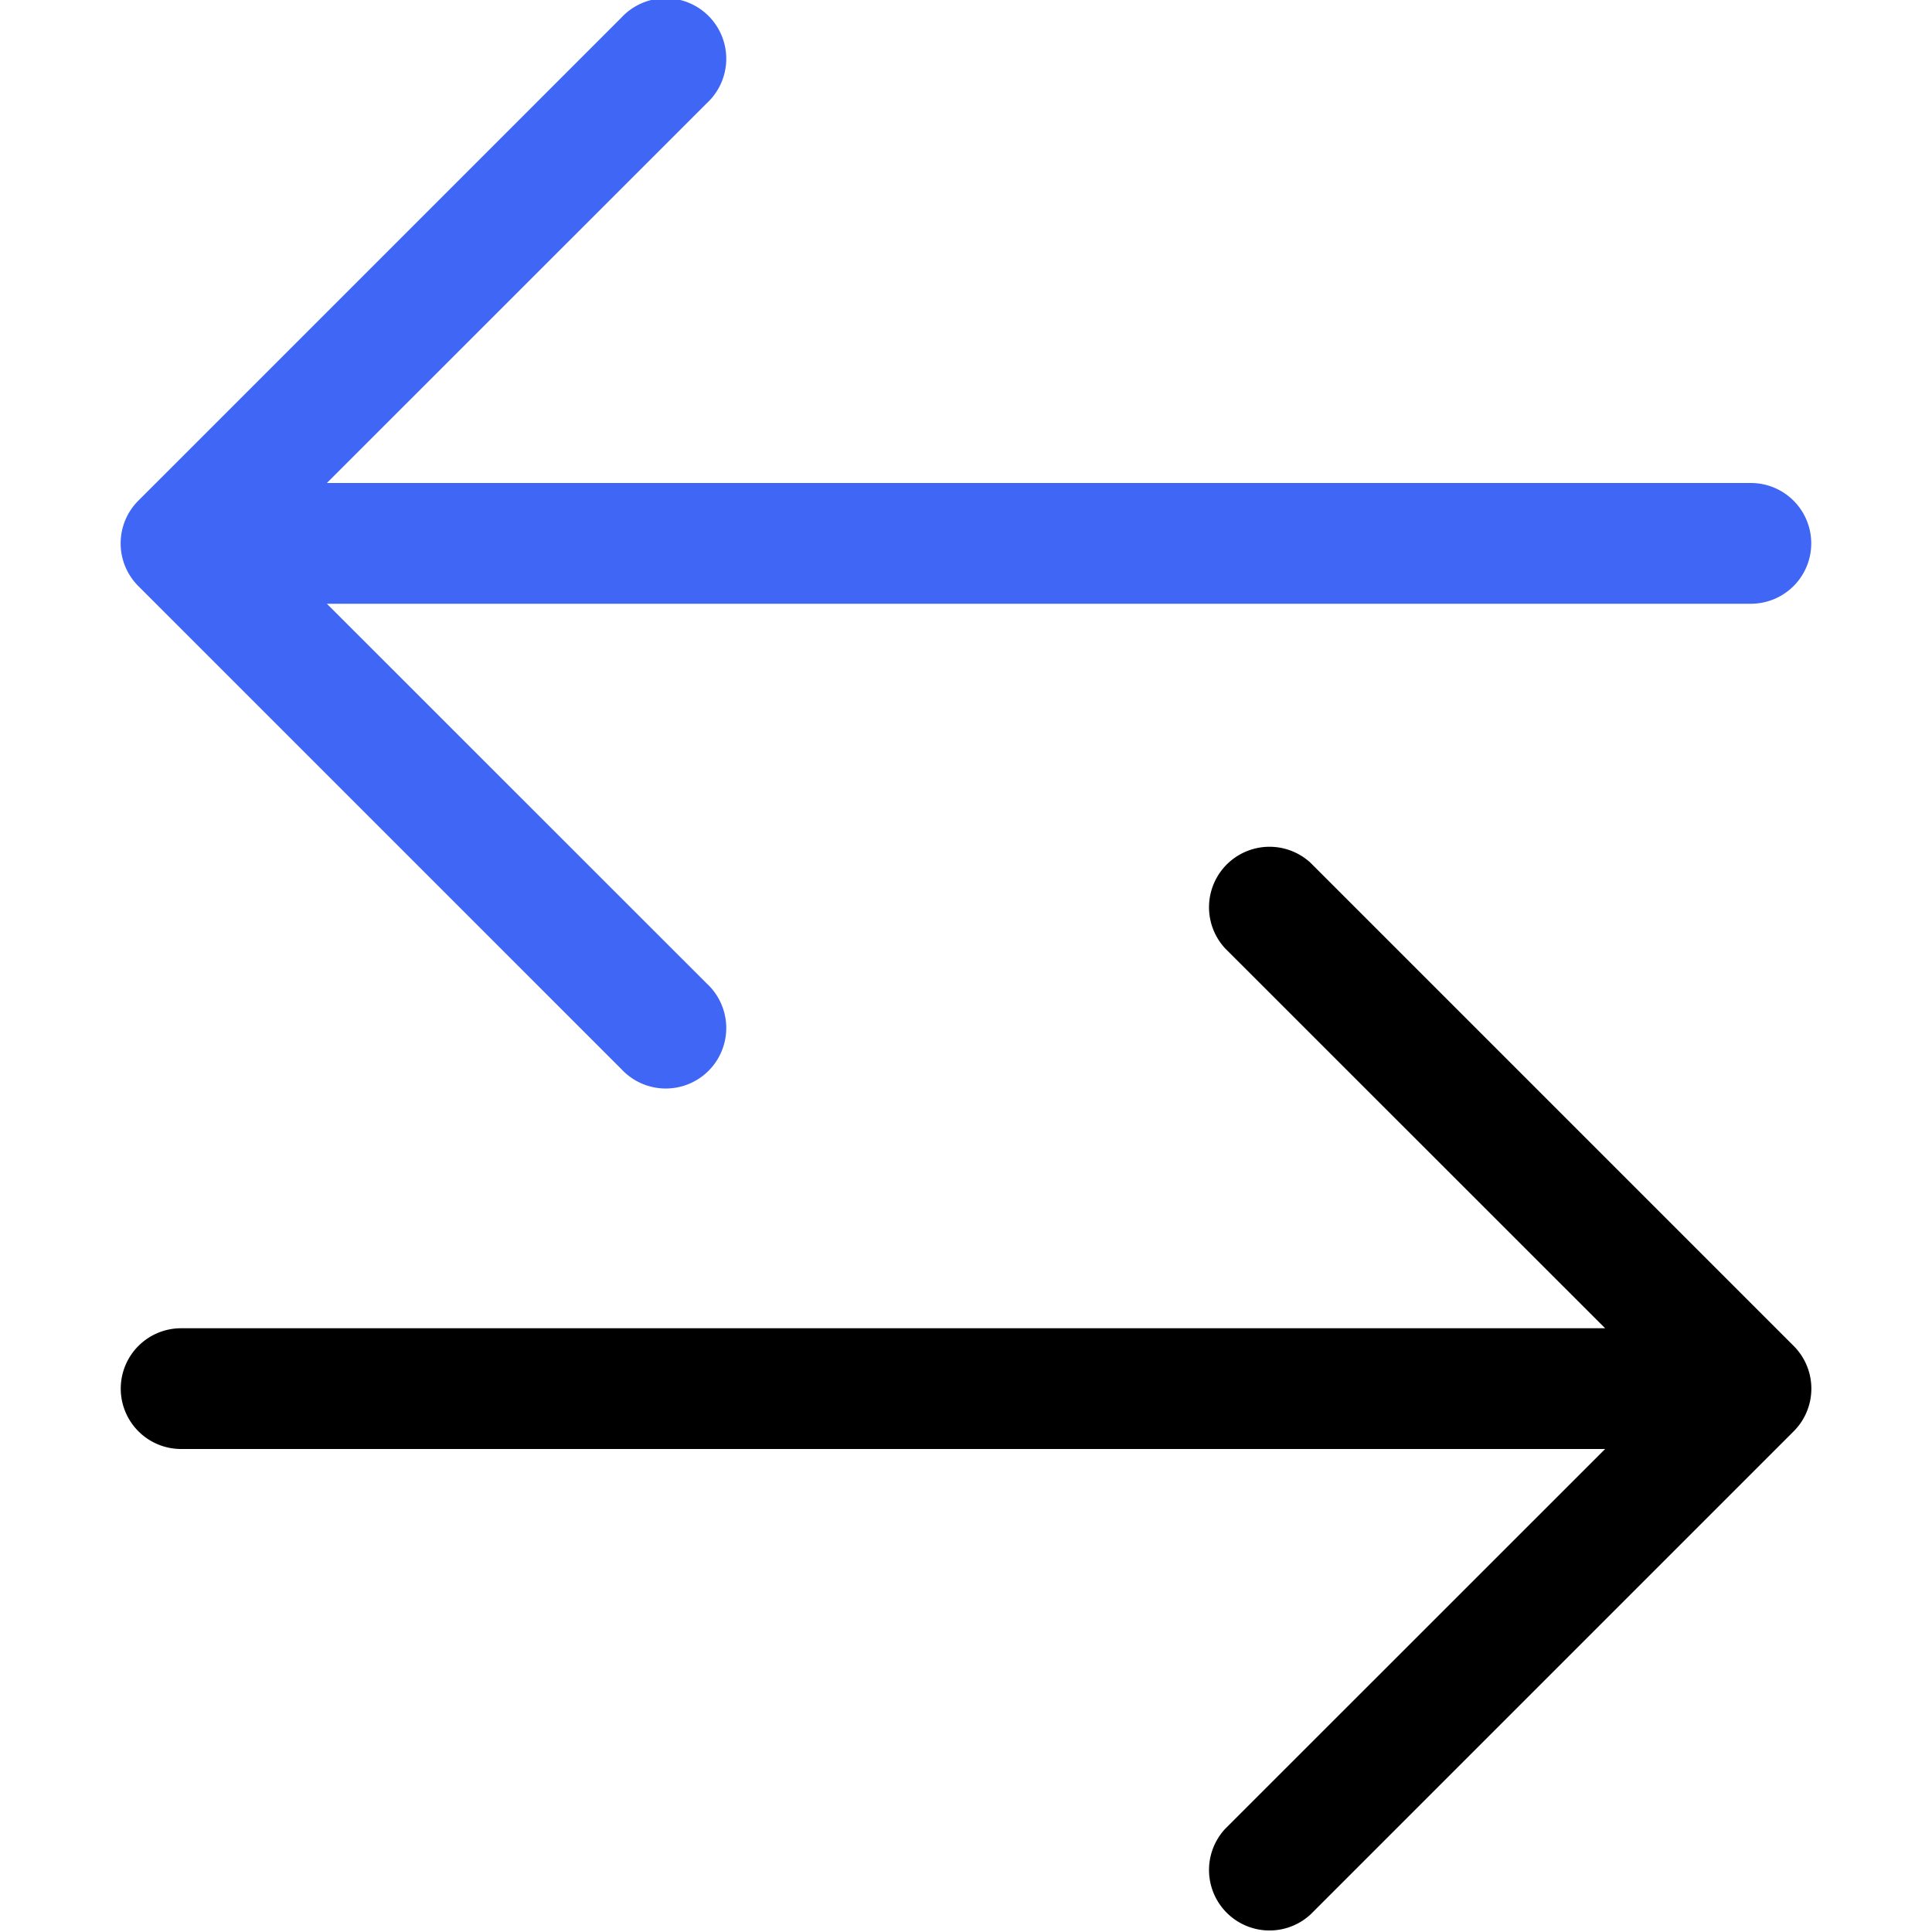
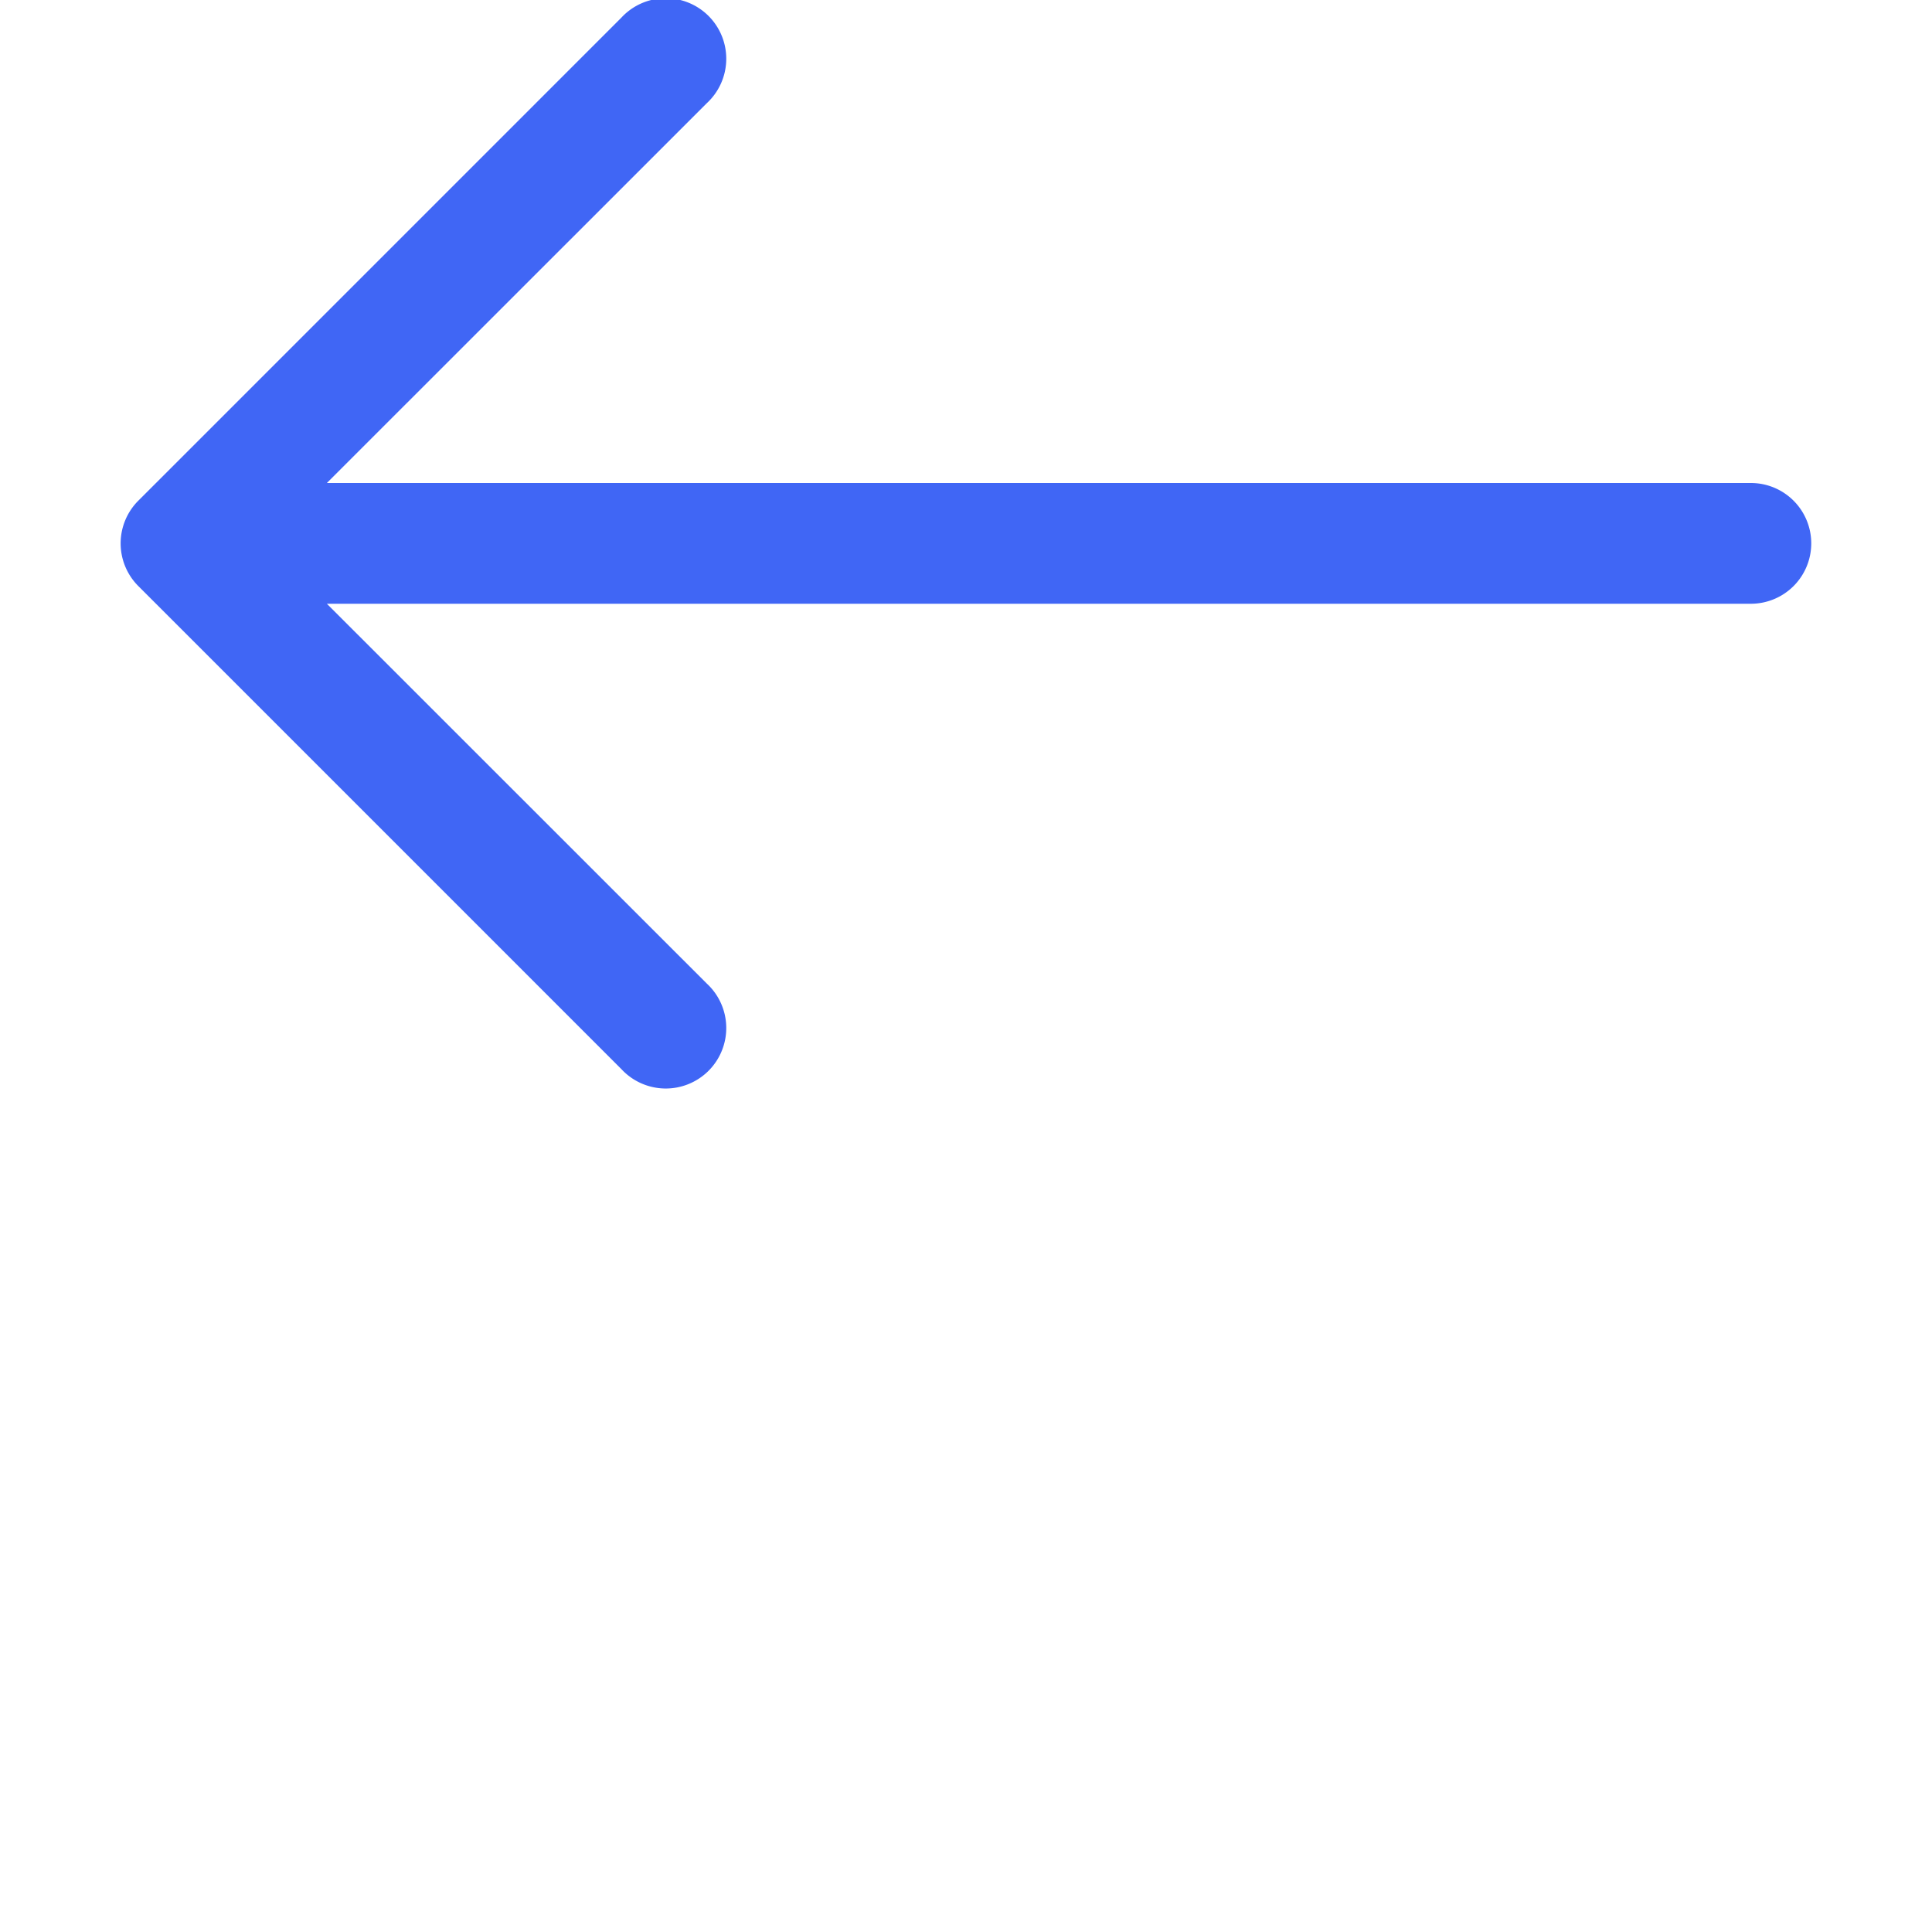
<svg xmlns="http://www.w3.org/2000/svg" xmlns:ns1="http://sodipodi.sourceforge.net/DTD/sodipodi-0.dtd" xmlns:ns2="http://www.inkscape.org/namespaces/inkscape" width="16" height="16" fill="currentColor" class="bi bi-arrow-left-right" viewBox="0 0 16 16" version="1.1" id="svg1" ns1:docname="roaming.svg" ns2:version="1.3-dev (77bc73e, 2022-05-18)">
  <defs id="defs1" />
  <ns1:namedview id="namedview1" pagecolor="#ffffff" bordercolor="#666666" borderopacity="1.0" ns2:showpageshadow="2" ns2:pageopacity="0.0" ns2:pagecheckerboard="0" ns2:deskcolor="#d1d1d1" showgrid="false" ns2:zoom="14.75" ns2:cx="8.1694915" ns2:cy="8.440678" ns2:window-width="1276" ns2:window-height="786" ns2:window-x="139" ns2:window-y="150" ns2:window-maximized="0" ns2:current-layer="svg1" />
  <path d="M 15,4.5 A 0.5,0.5 0 0 1 14.5,5 H 2.707 L 5.854,8.146 A 0.501,0.501 0 1 1 5.146,8.854 l -4,-4 a 0.5,0.5 0 0 1 0,-0.708 l 4,-4 A 0.501,0.501 0 1 1 5.854,0.854 L 2.707,4 H 14.5 A 0.5,0.5 0 0 1 15,4.5 Z" id="path2" style="fill:#4066f5;fill-opacity:1" />
-   <path d="M 1,11.5 A 0.5,0.5 0 0 0 1.5,12 h 11.793 l -3.147,3.146 a 0.501,0.501 0 0 0 0.708,0.708 l 4,-4 a 0.5,0.5 0 0 0 0,-0.708 l -4,-4 A 0.501,0.501 0 0 0 10.146,7.854 L 13.293,11 H 1.5 A 0.5,0.5 0 0 0 1,11.5 Z" id="path1" />
</svg>